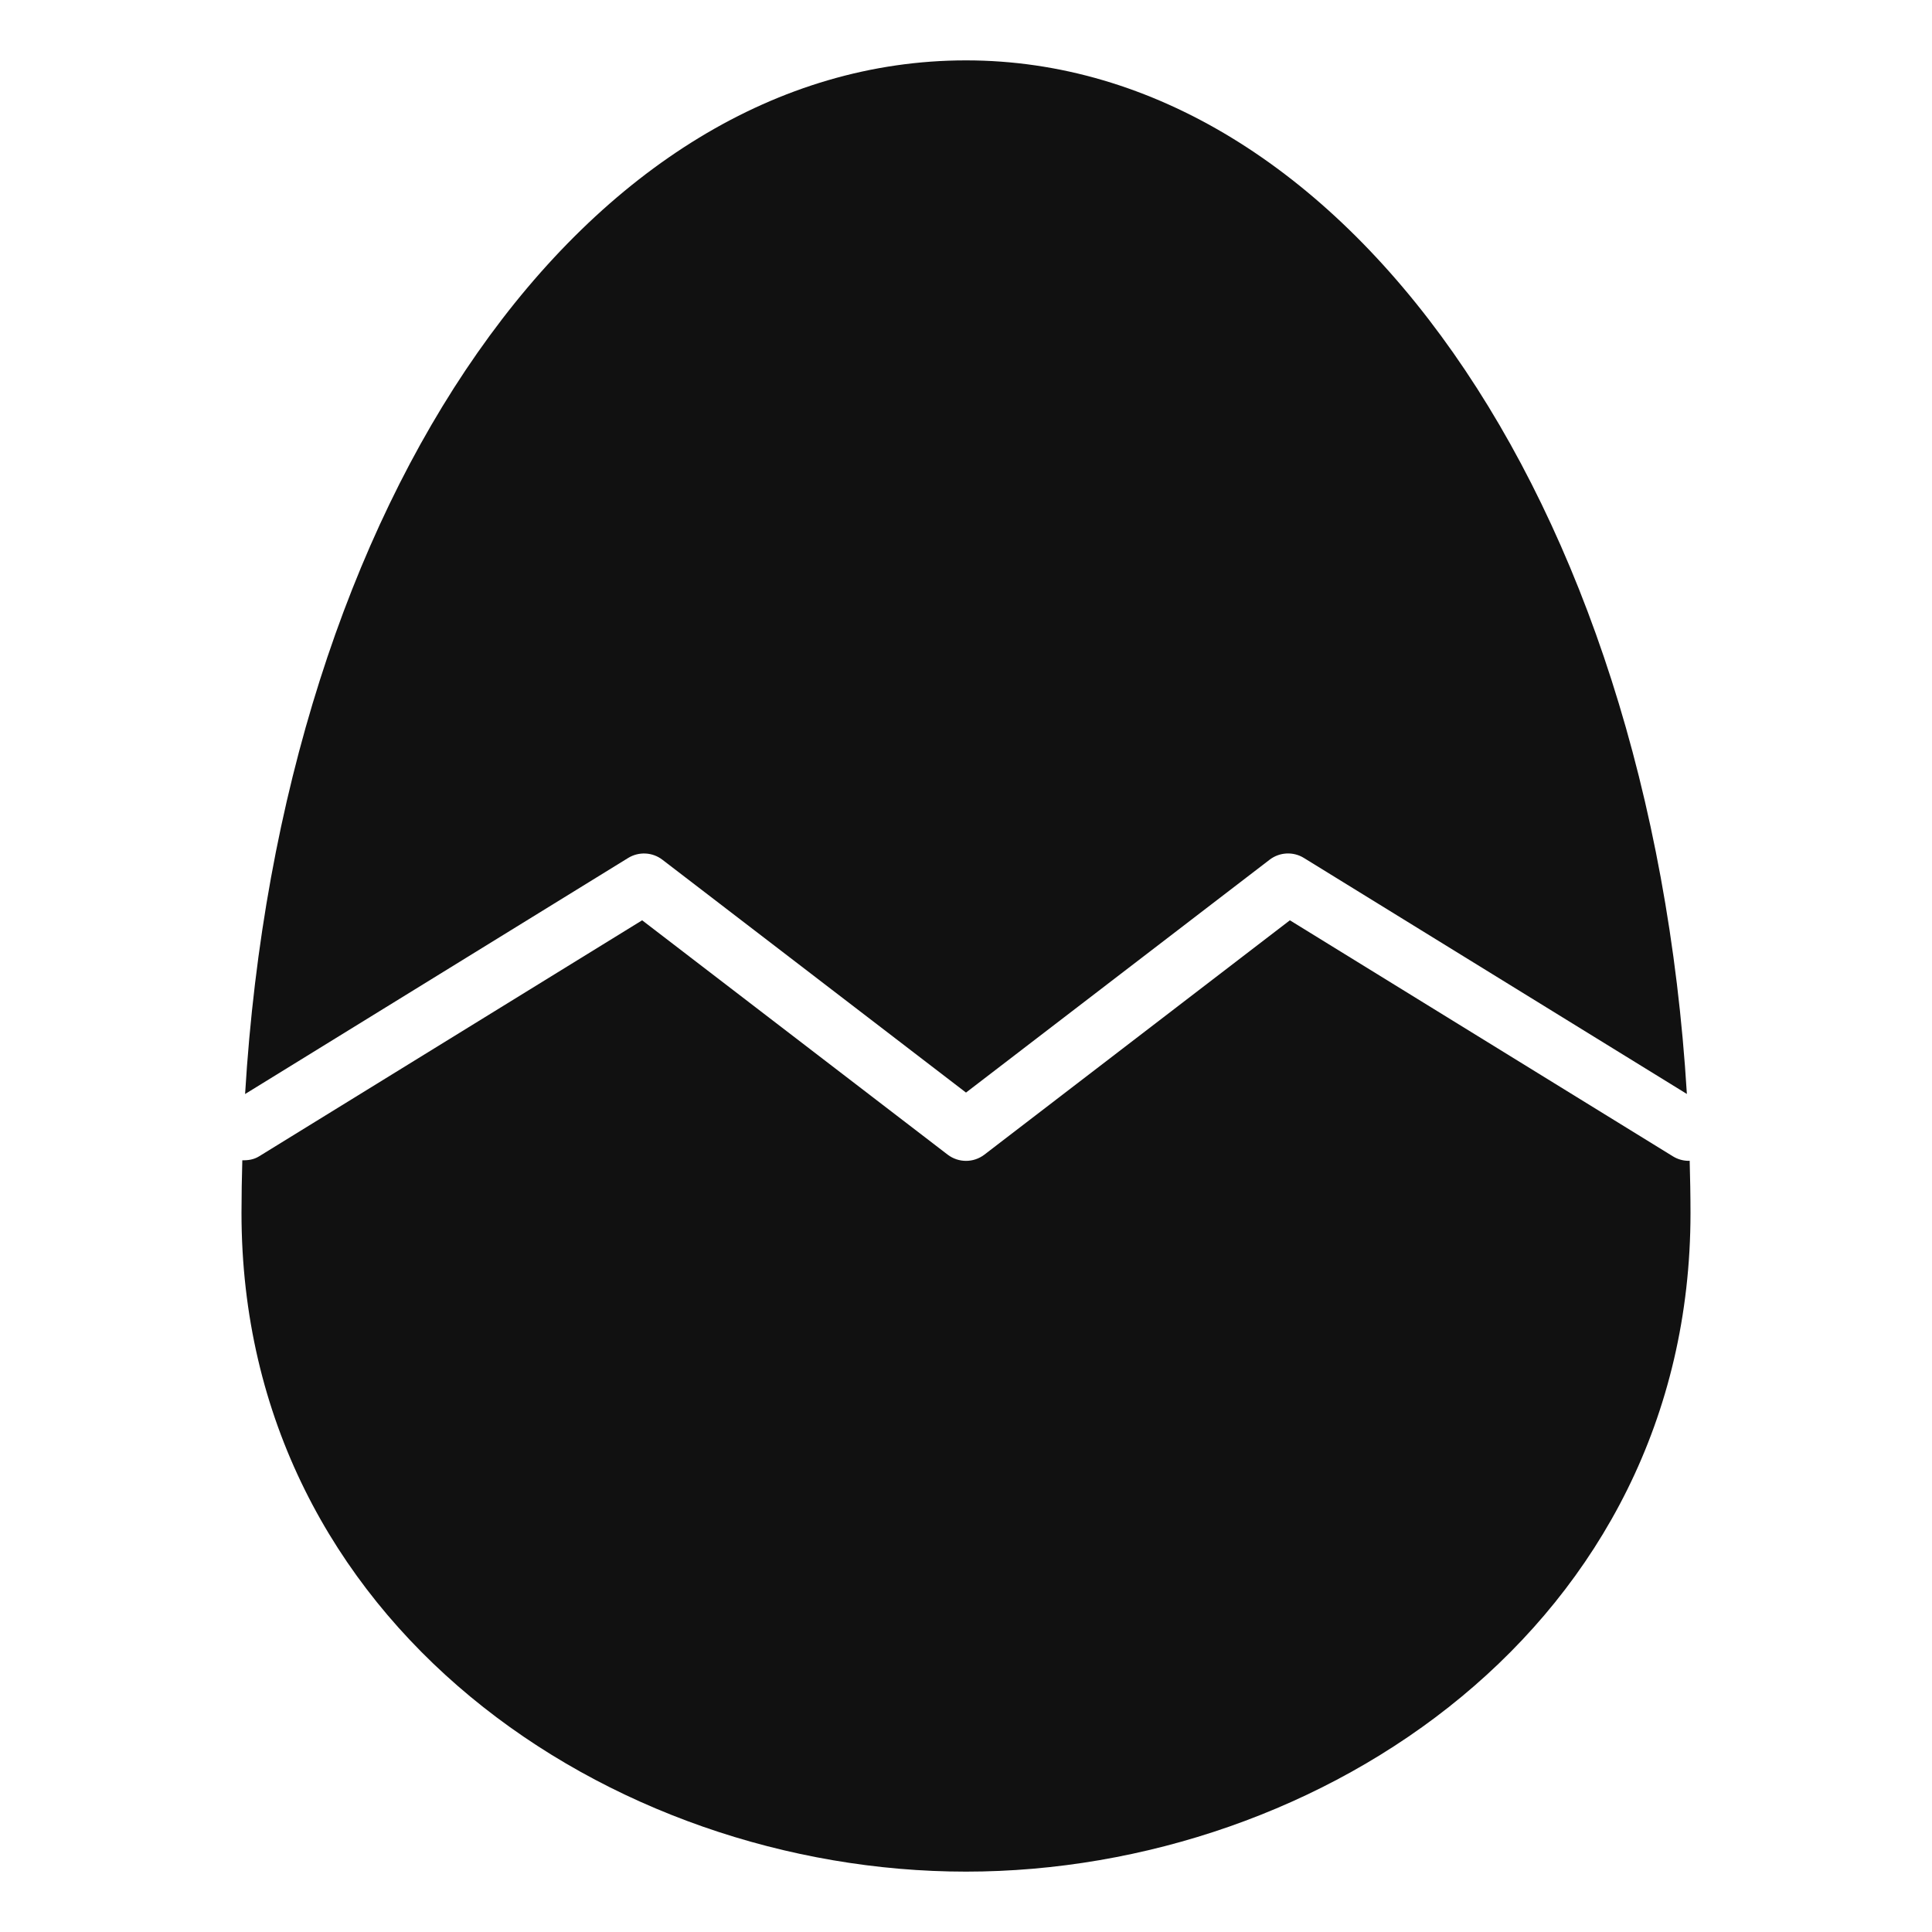
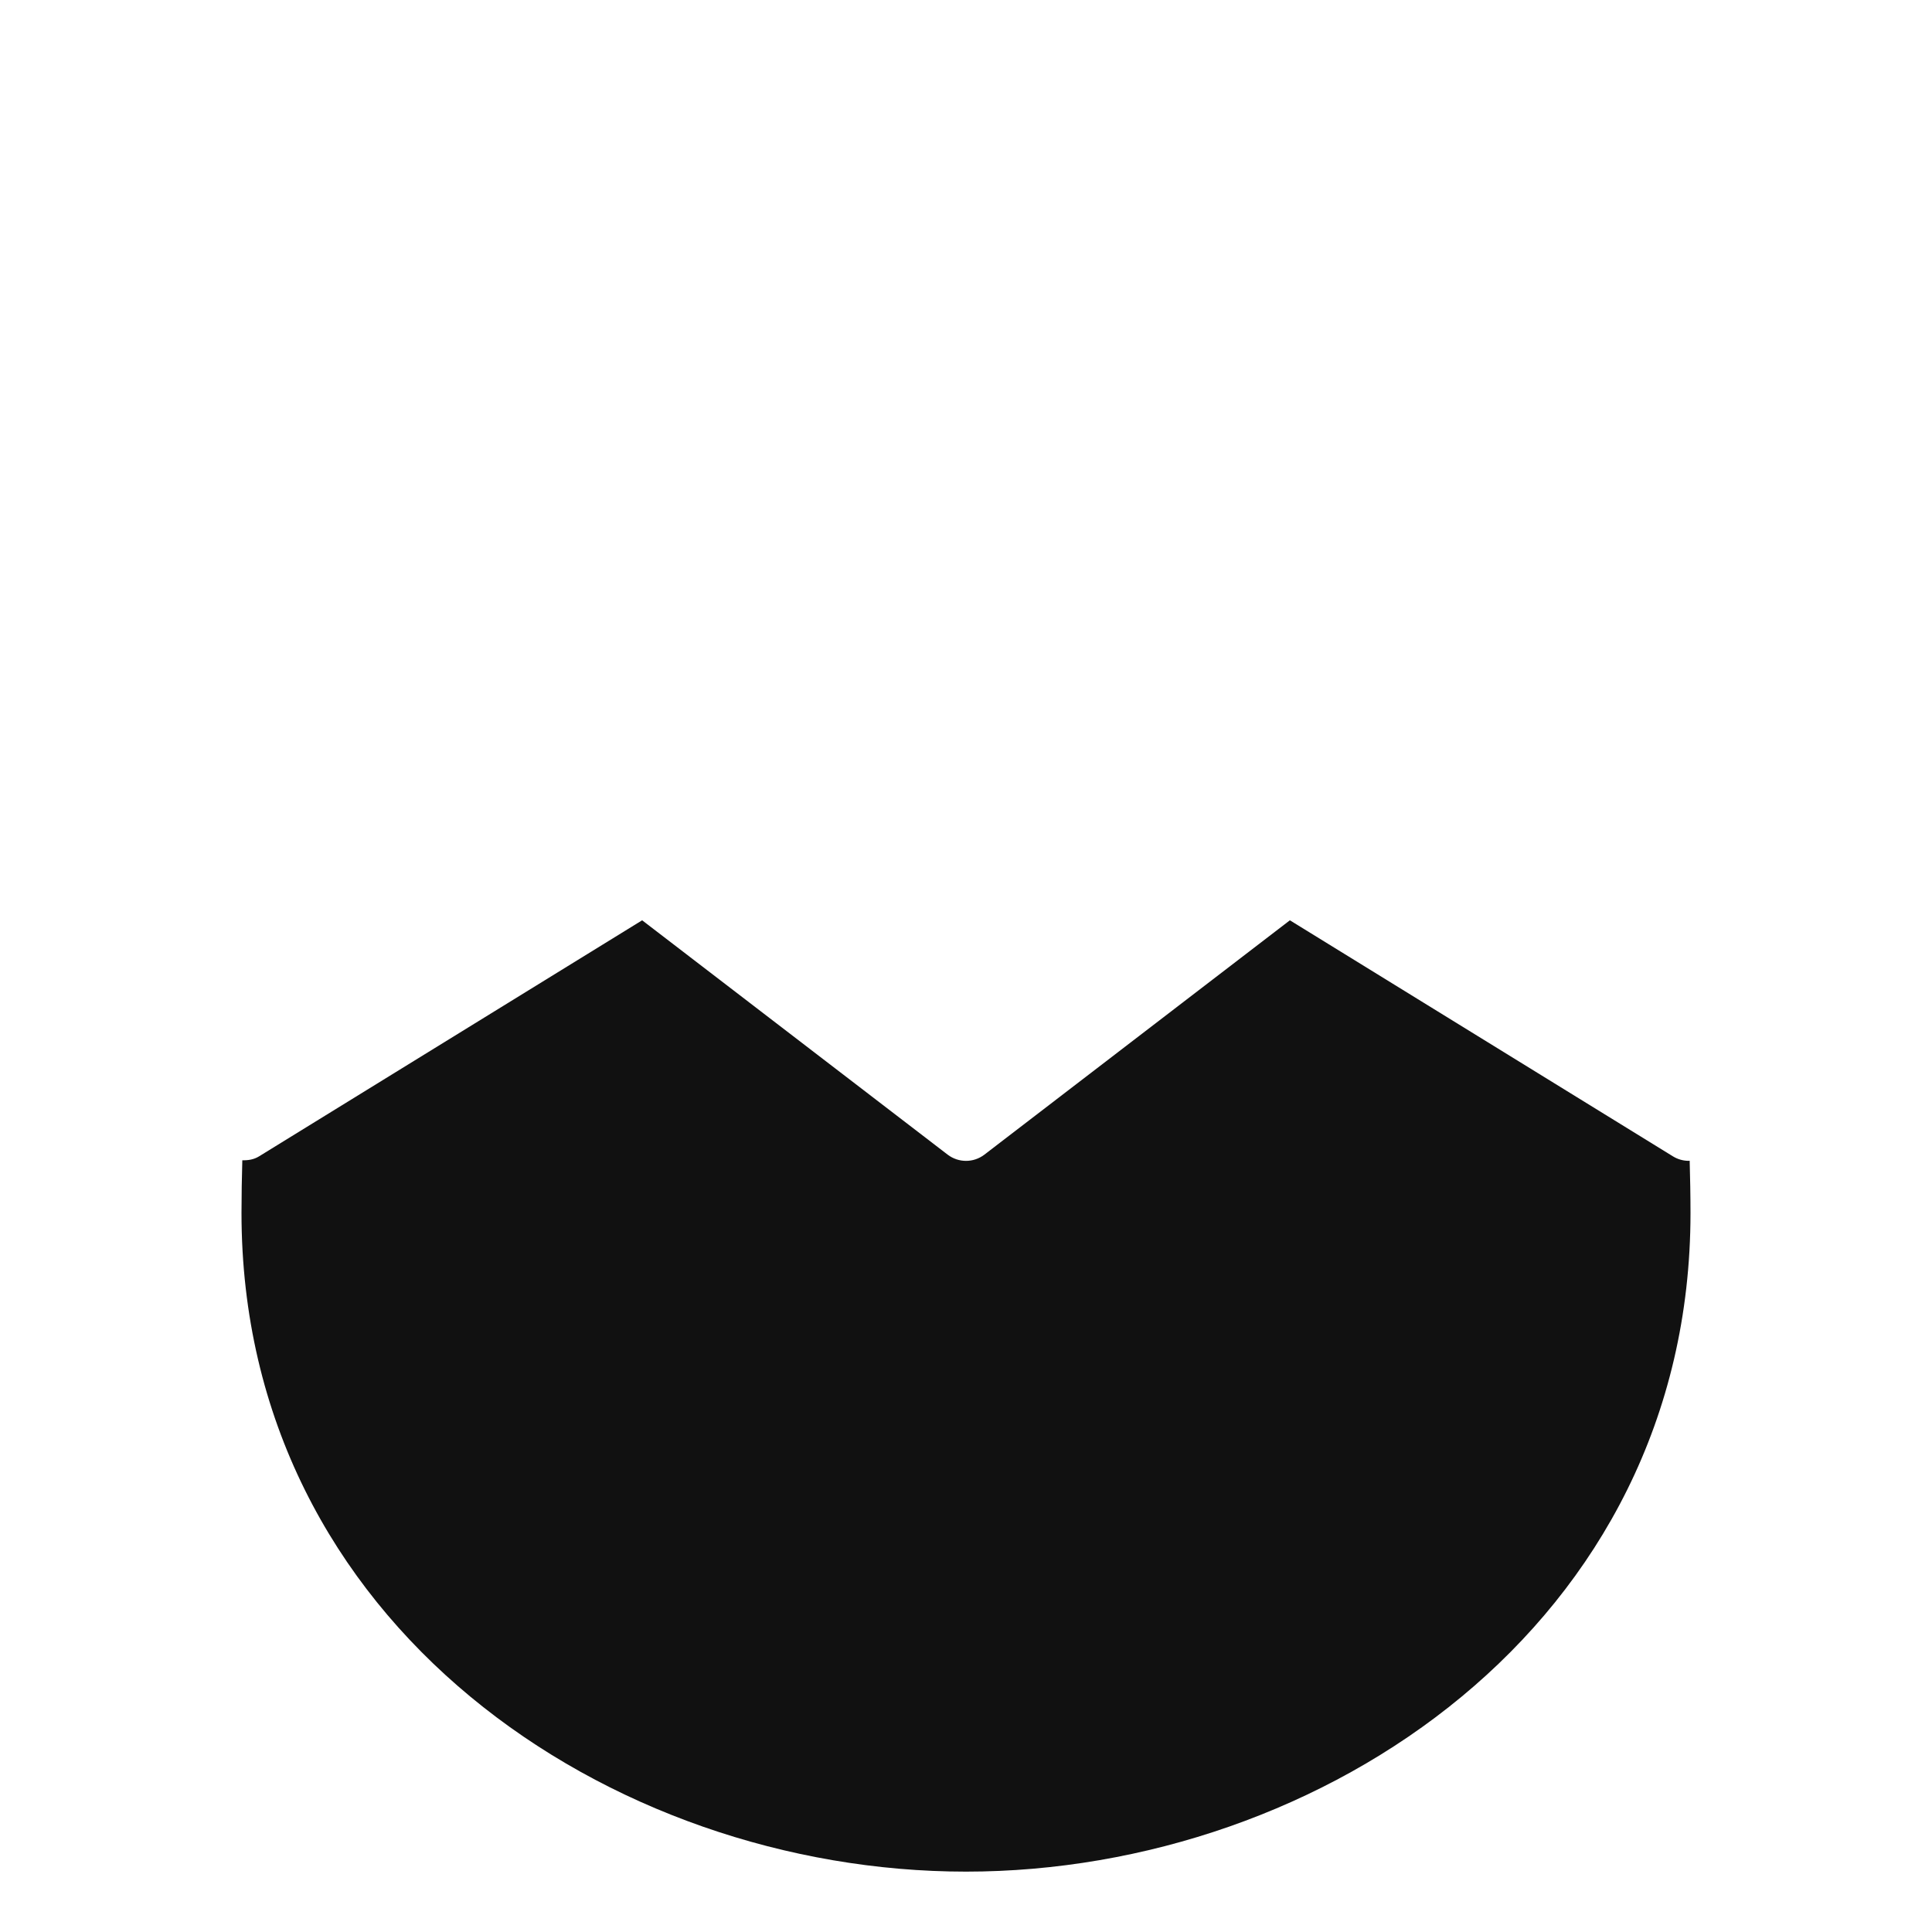
<svg xmlns="http://www.w3.org/2000/svg" viewBox="0 0 64 64" width="64" height="64">
  <g class="nc-icon-wrapper" stroke="none" fill="#111111">
    <path data-color="color-2" d="M55.942,38.454c-0.179,0-0.36-0.048-0.523-0.148 l-12.69-7.82l-10.12,7.763c-0.359,0.275-0.857,0.275-1.217,0l-10.12-7.763 L8.581,38.306c-0.173,0.107-0.365,0.135-0.554,0.129 C8.011,39.014,8,39.595,8,40.182C8,53.818,20.218,62,32,62s24-8.182,24-21.818 c0-0.582-0.012-1.158-0.027-1.732C55.963,38.451,55.953,38.454,55.942,38.454z" />
-     <path fill="#111111" d="M20.809,28.421c0.353-0.217,0.804-0.194,1.133,0.058L32,36.193 l10.059-7.715c0.33-0.252,0.781-0.275,1.133-0.058l12.688,7.819 C54.67,16.422,44.413,2,32,2C19.483,2,9.317,16.423,8.119,36.241L20.809,28.421z" />
  </g>
</svg>